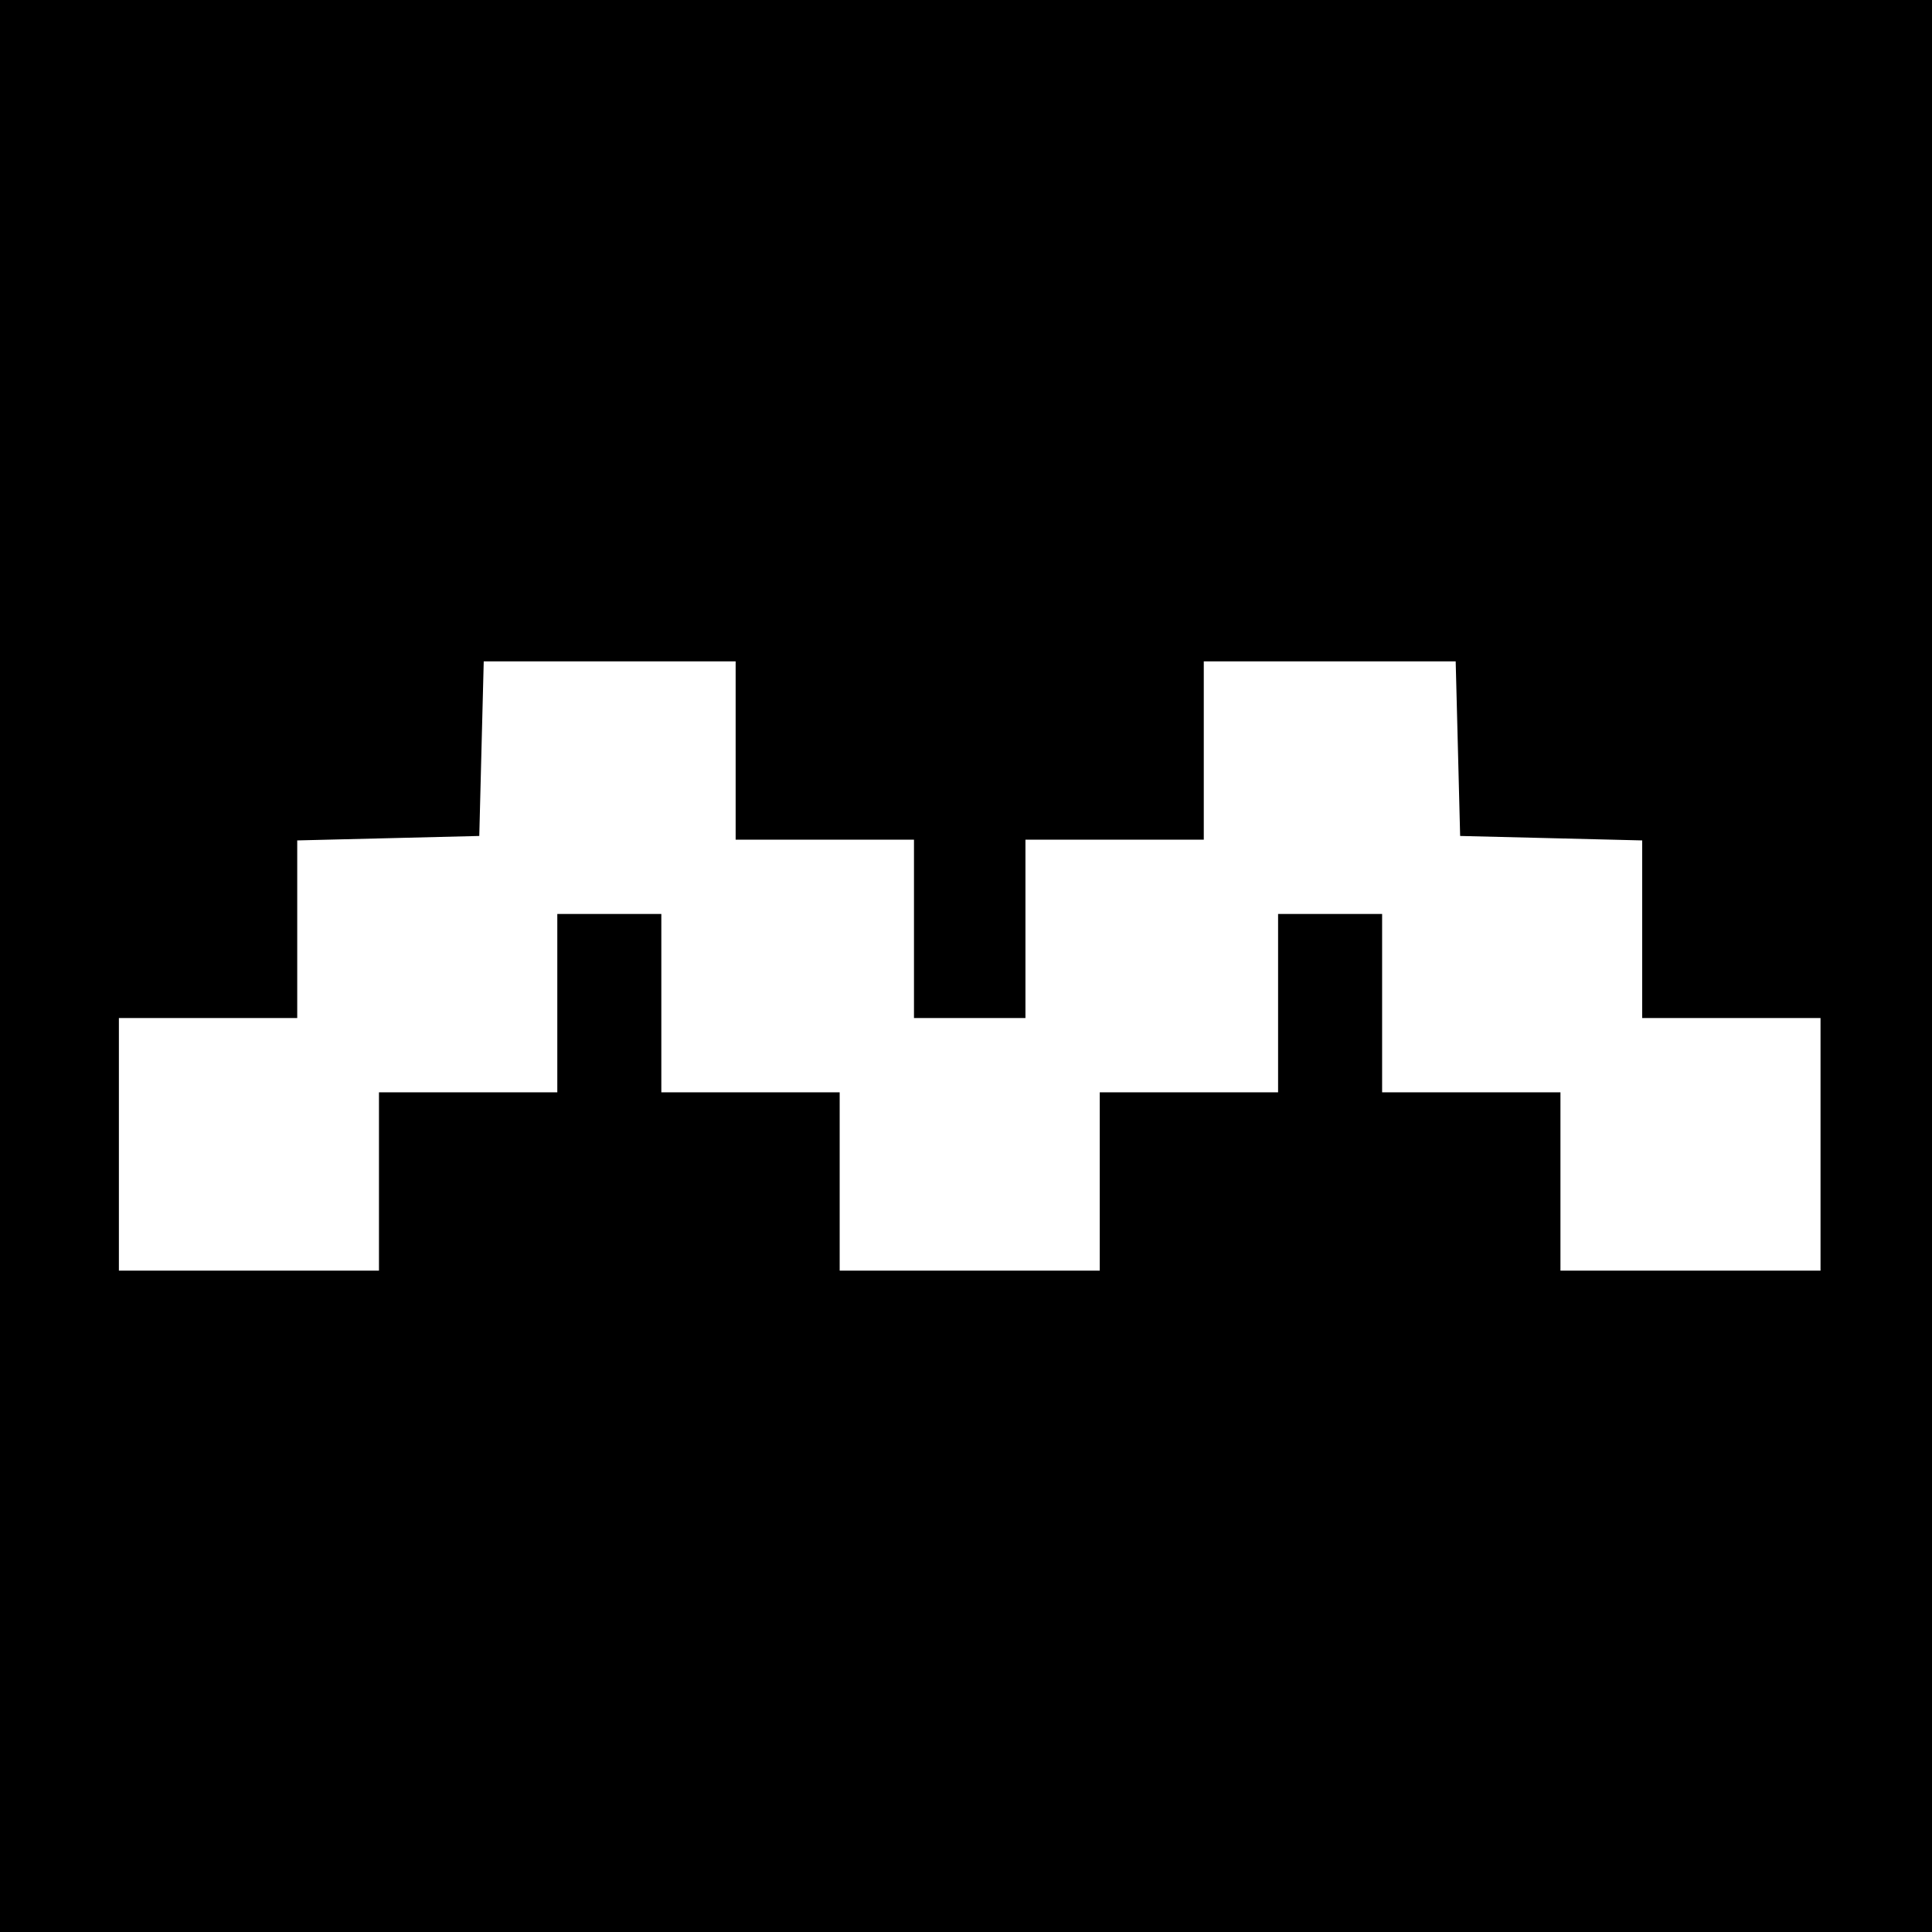
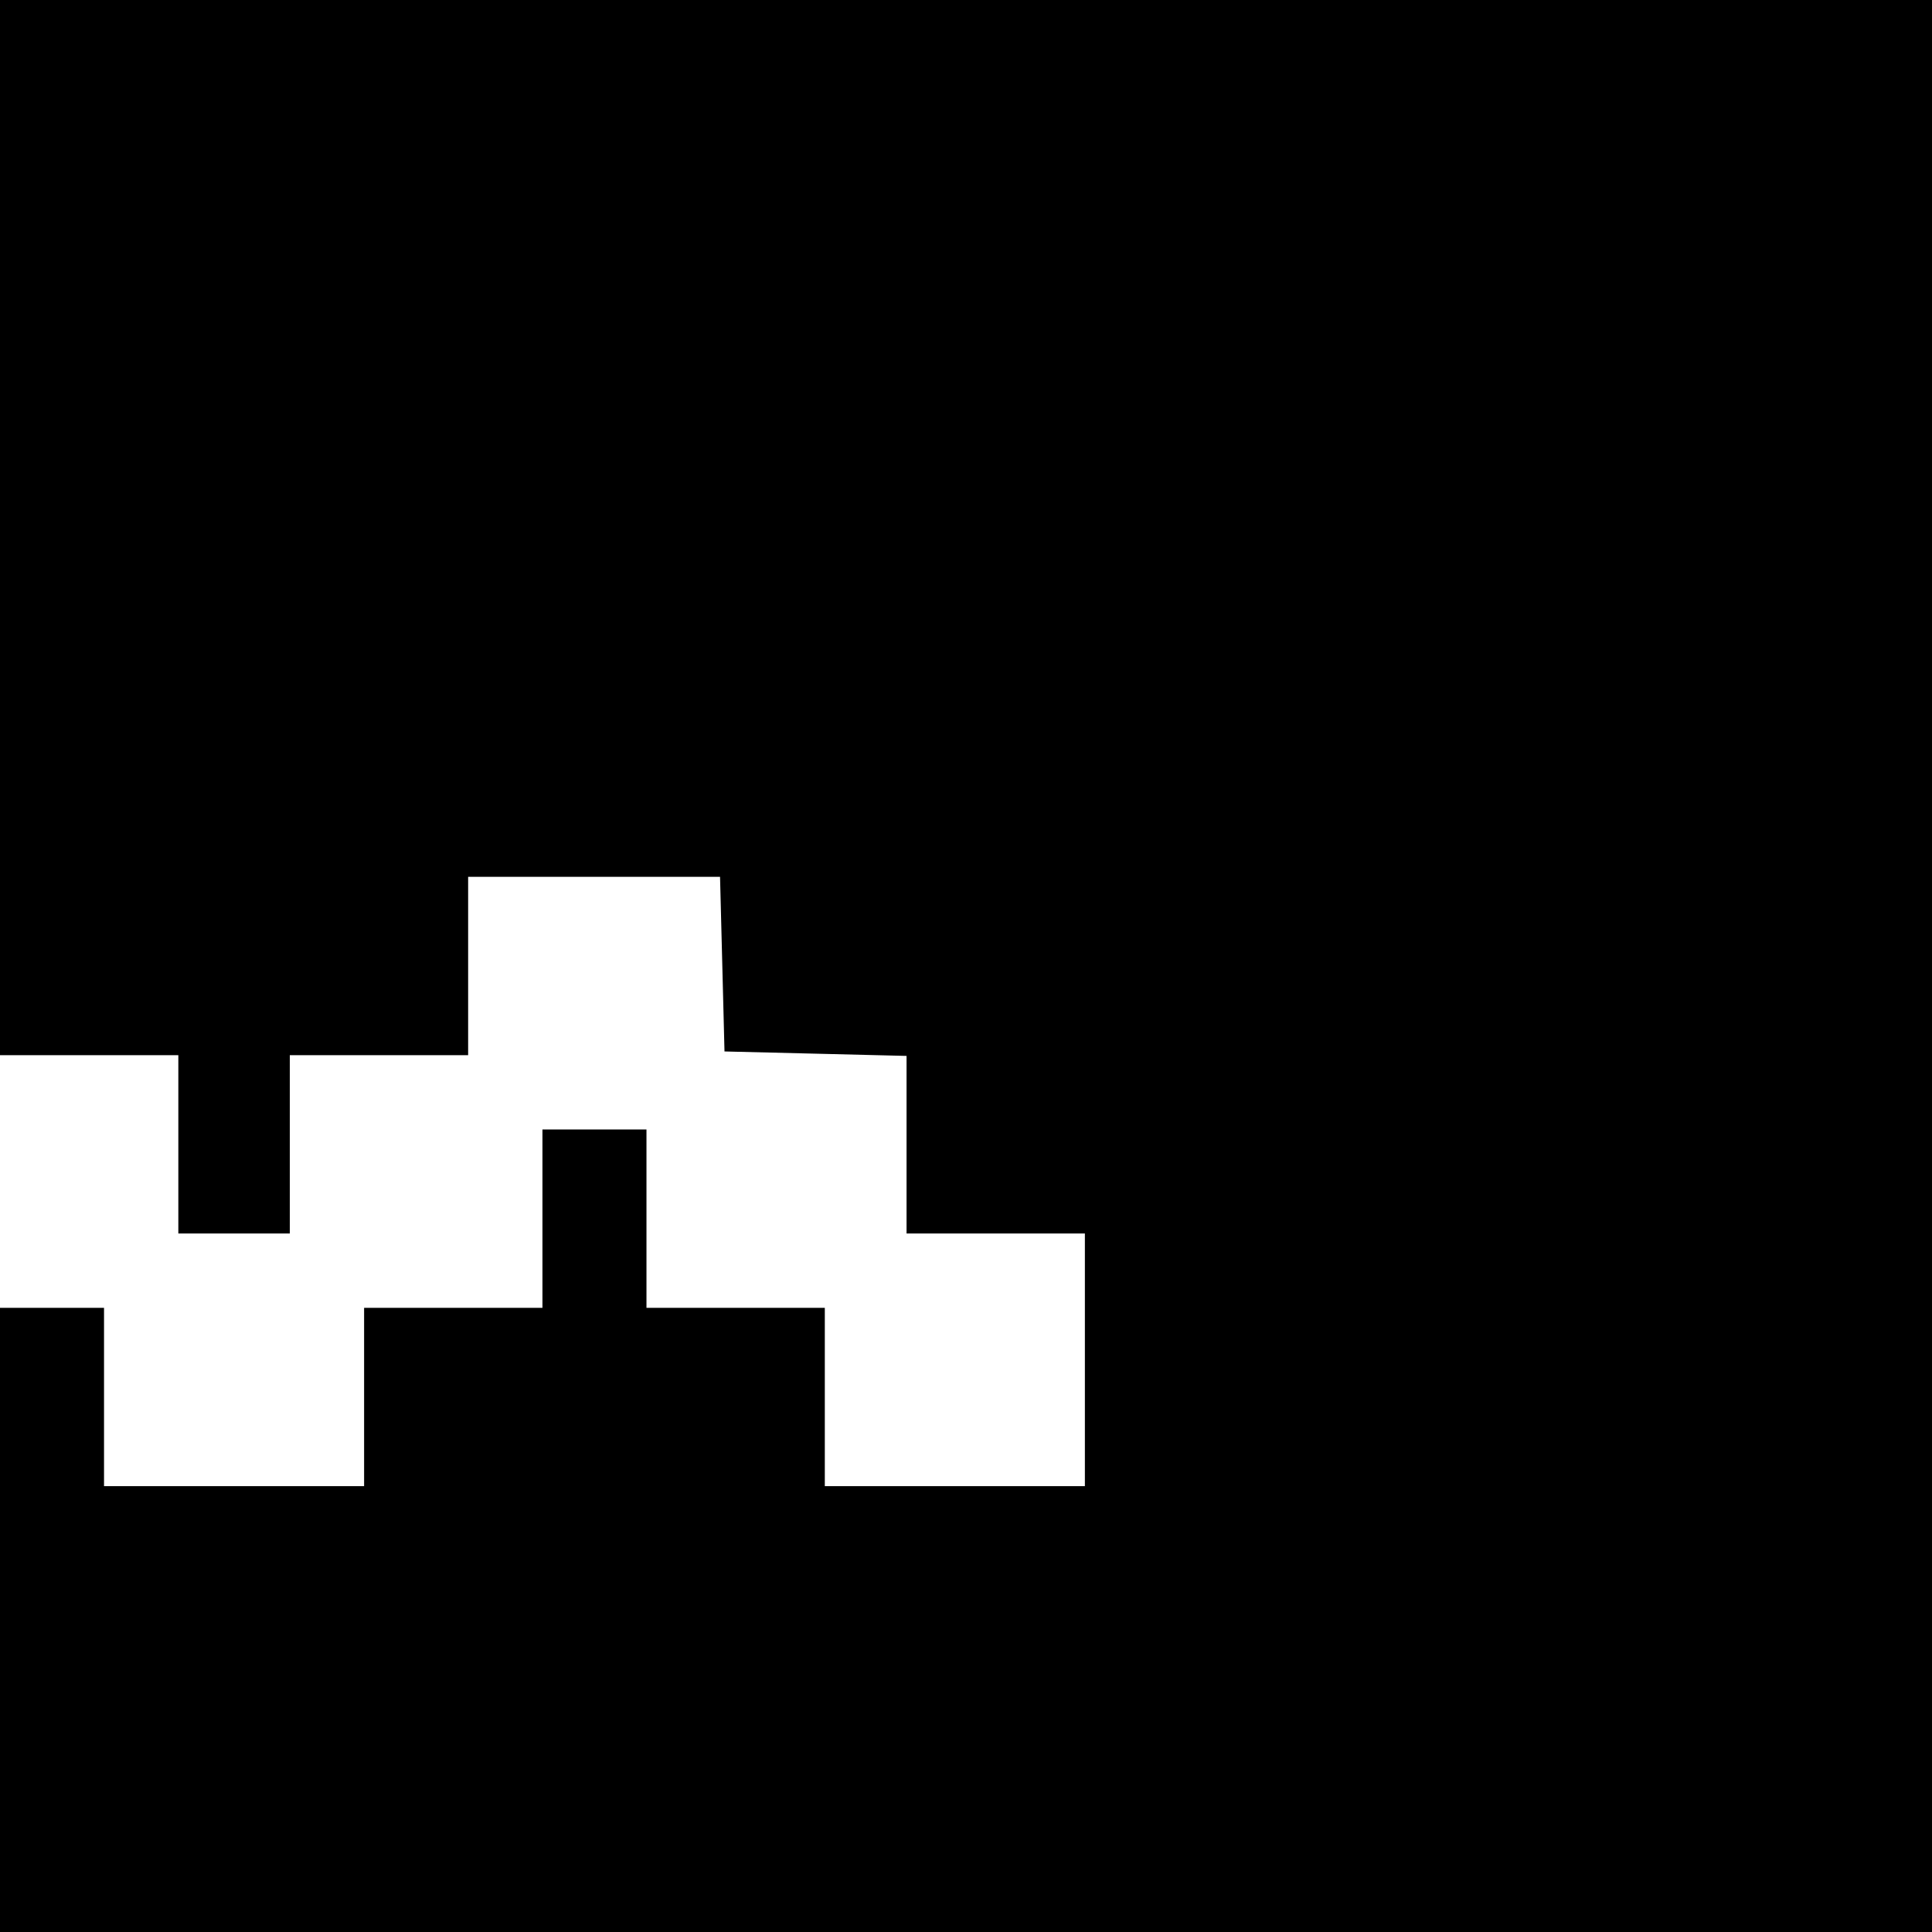
<svg xmlns="http://www.w3.org/2000/svg" version="1.0" width="260pt" height="260pt" viewBox="0 0 260 260" preserveAspectRatio="xMidYMid meet">
  <g transform="translate(0,260) scale(0.1,-0.1)" fill="#000000" stroke="none">
-     <path d="M0 1300 l0 -1300 1300 0 1300 0 0 1300 0 1300 -1300 0 -1300 0 0 -1300z m990 290 l0 -120 120 0 120 0 0 -120 0 -120 75 0 75 0 0 120 0 120 120 0 120 0 0 120 0 120 170 0 169 0 3 -117 3 -118 123 -3 122 -3 0 -119 0 -120 120 0 120 0 0 -170 0 -170 -175 0 -175 0 0 120 0 120 -120 0 -120 0 0 120 0 120 -70 0 -70 0 0 -120 0 -120 -120 0 -120 0 0 -120 0 -120 -175 0 -175 0 0 120 0 120 -120 0 -120 0 0 120 0 120 -70 0 -70 0 0 -120 0 -120 -120 0 -120 0 0 -120 0 -120 -175 0 -175 0 0 170 0 170 120 0 120 0 0 120 0 119 123 3 122 3 3 118 3 117 169 0 170 0 0 -120z" />
+     <path d="M0 1300 l0 -1300 1300 0 1300 0 0 1300 0 1300 -1300 0 -1300 0 0 -1300z l0 -120 120 0 120 0 0 -120 0 -120 75 0 75 0 0 120 0 120 120 0 120 0 0 120 0 120 170 0 169 0 3 -117 3 -118 123 -3 122 -3 0 -119 0 -120 120 0 120 0 0 -170 0 -170 -175 0 -175 0 0 120 0 120 -120 0 -120 0 0 120 0 120 -70 0 -70 0 0 -120 0 -120 -120 0 -120 0 0 -120 0 -120 -175 0 -175 0 0 120 0 120 -120 0 -120 0 0 120 0 120 -70 0 -70 0 0 -120 0 -120 -120 0 -120 0 0 -120 0 -120 -175 0 -175 0 0 170 0 170 120 0 120 0 0 120 0 119 123 3 122 3 3 118 3 117 169 0 170 0 0 -120z" />
  </g>
</svg>